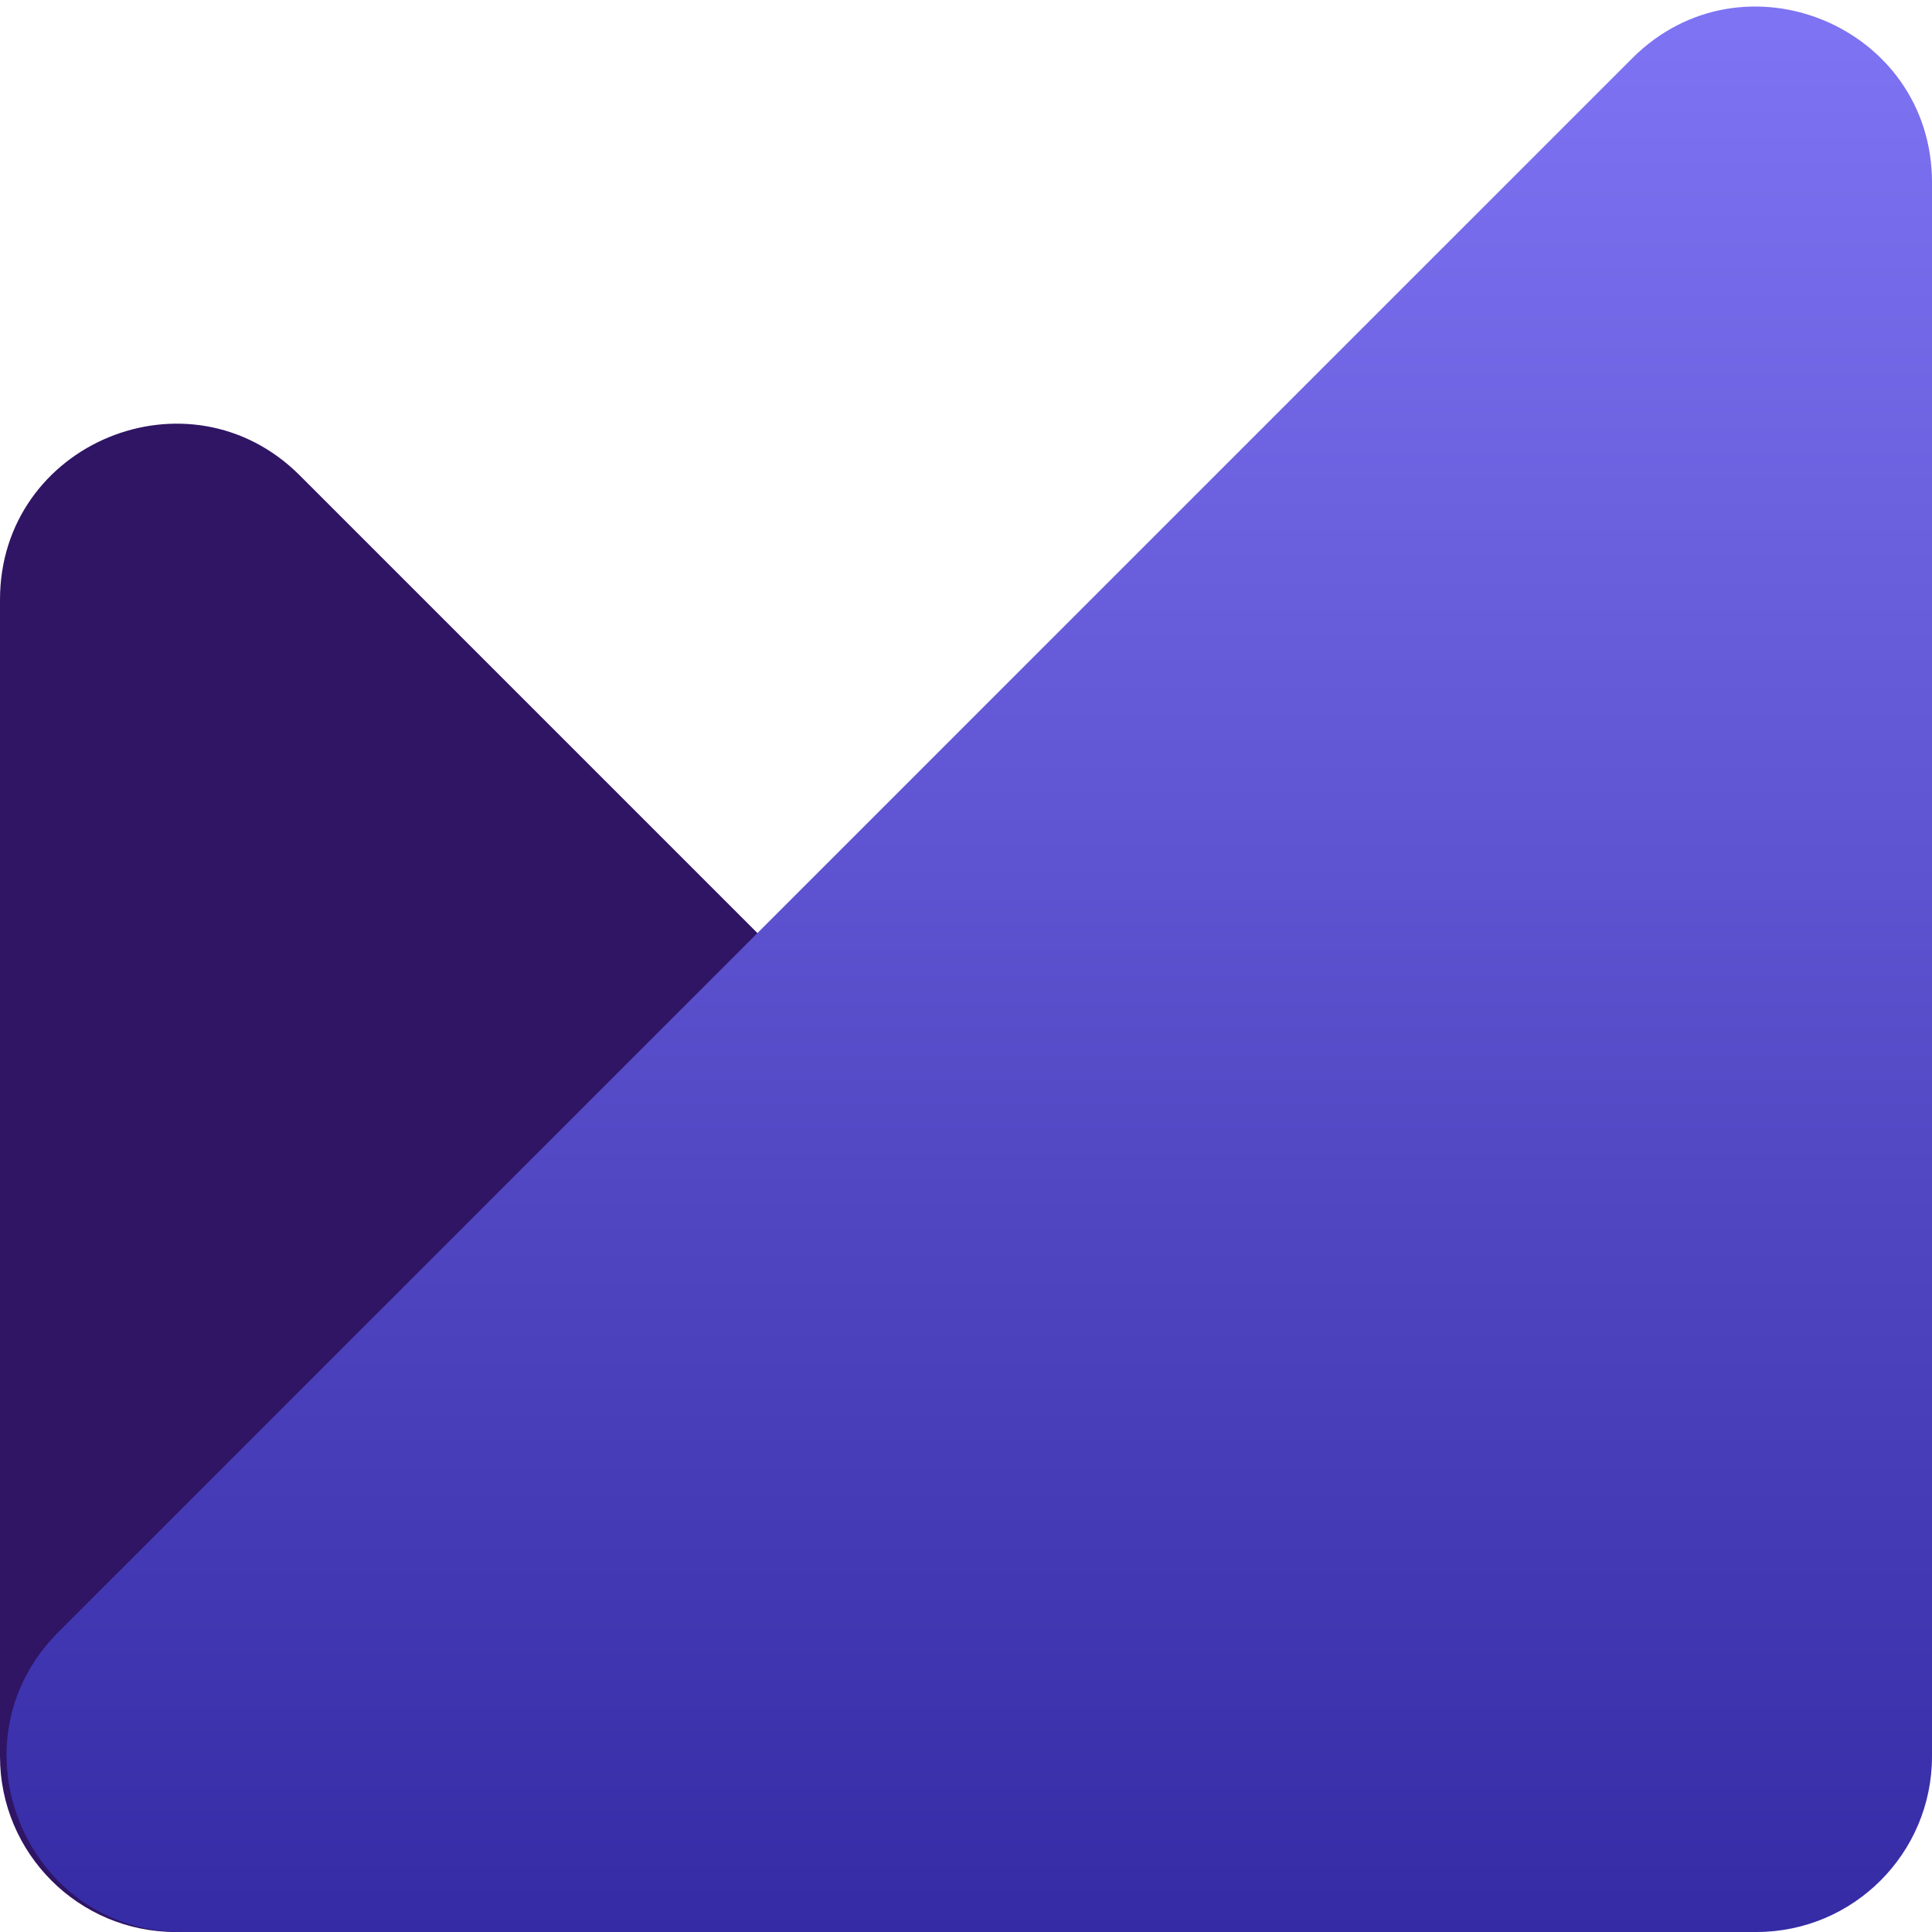
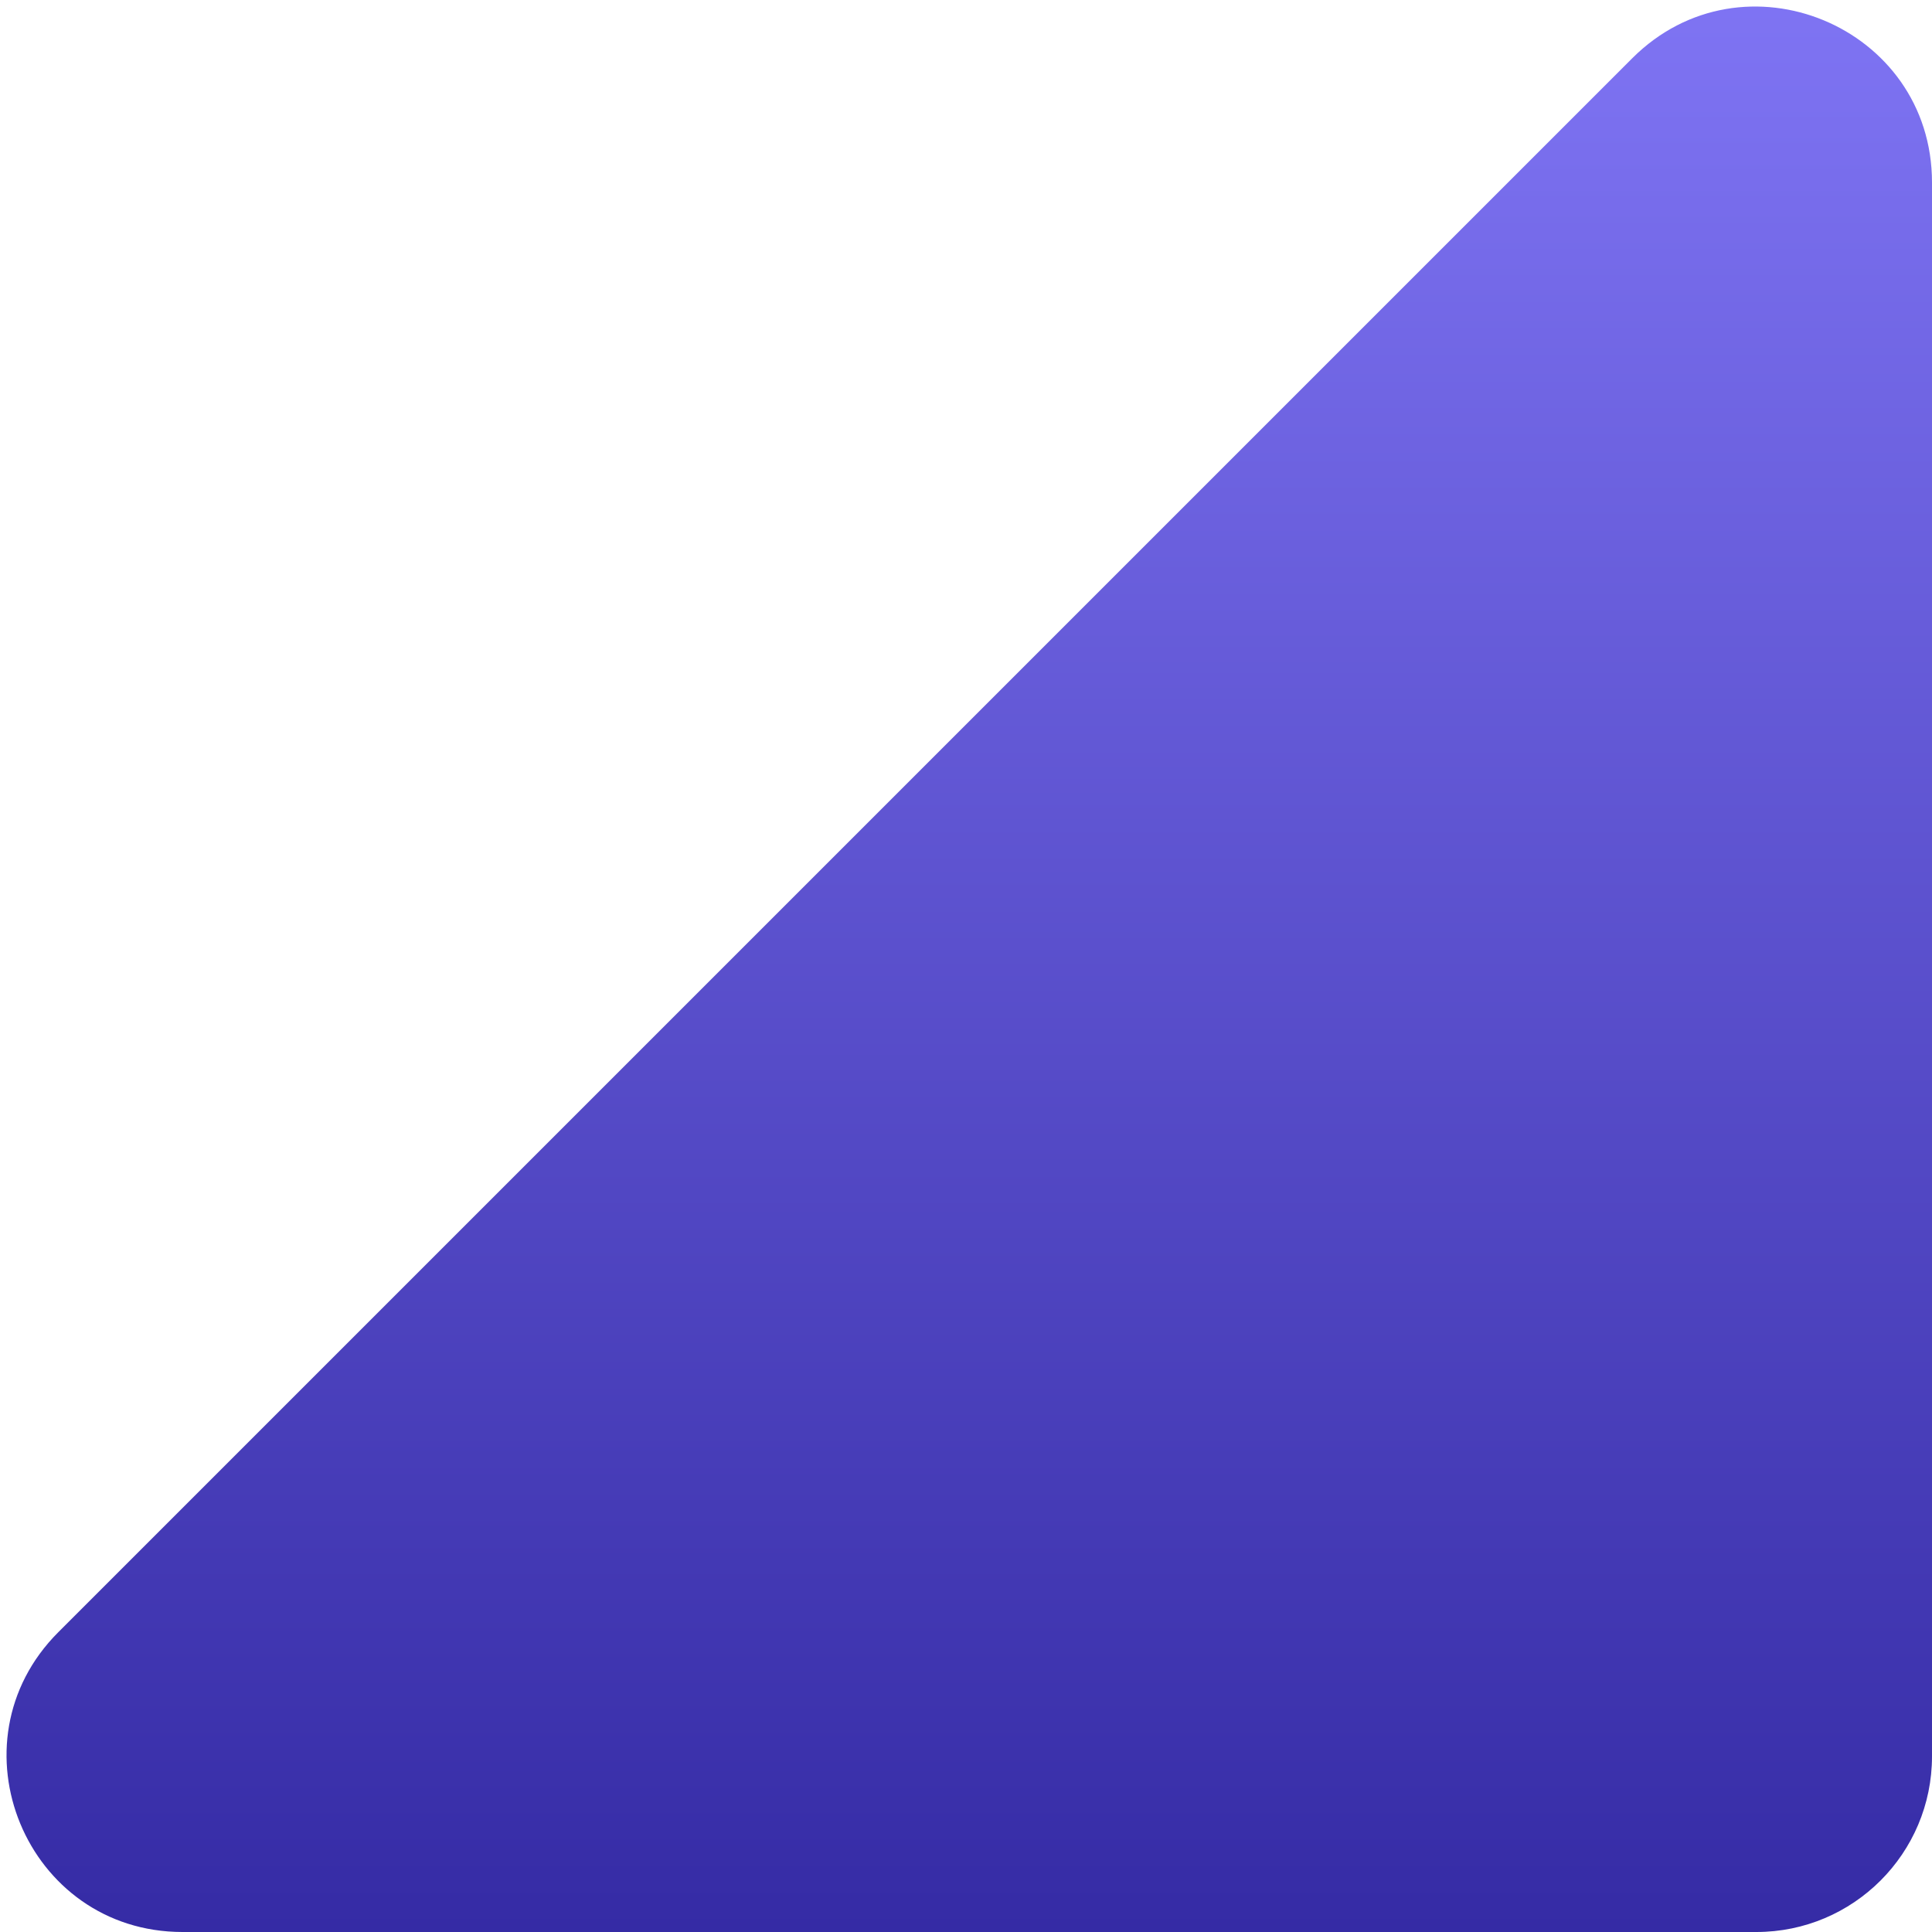
<svg xmlns="http://www.w3.org/2000/svg" width="88" height="88" viewBox="0 0 88 88" fill="none">
  <g clip-path="url(#clip0_3265_315)">
-     <path d="M0 27.314C0 20.186 8.617 16.617 13.657 21.657L40 48L66.343 74.343C71.383 79.383 67.814 88 60.686 88H8C3.582 88 0 84.418 0 80V27.314Z" fill="#2F1564" />
    <path d="M88 8.314C88 1.186 79.383 -2.383 74.343 2.657L38.5 38.5L2.657 74.343C-2.383 79.383 1.186 88 8.314 88H80C84.418 88 88 84.418 88 80V8.314Z" fill="url(#paint0_linear_3265_315)" />
  </g>
  <defs>
    <linearGradient id="paint0_linear_3265_315" x1="38.5" y1="-11" x2="38.5" y2="88" gradientUnits="userSpaceOnUse">
      <stop stop-color="#887DFD" />
      <stop offset="1" stop-color="#352BA5" />
    </linearGradient>
    <clipPath id="clip0_3265_315">
      <rect width="88" height="88" fill="white" />
    </clipPath>
  </defs>
</svg>